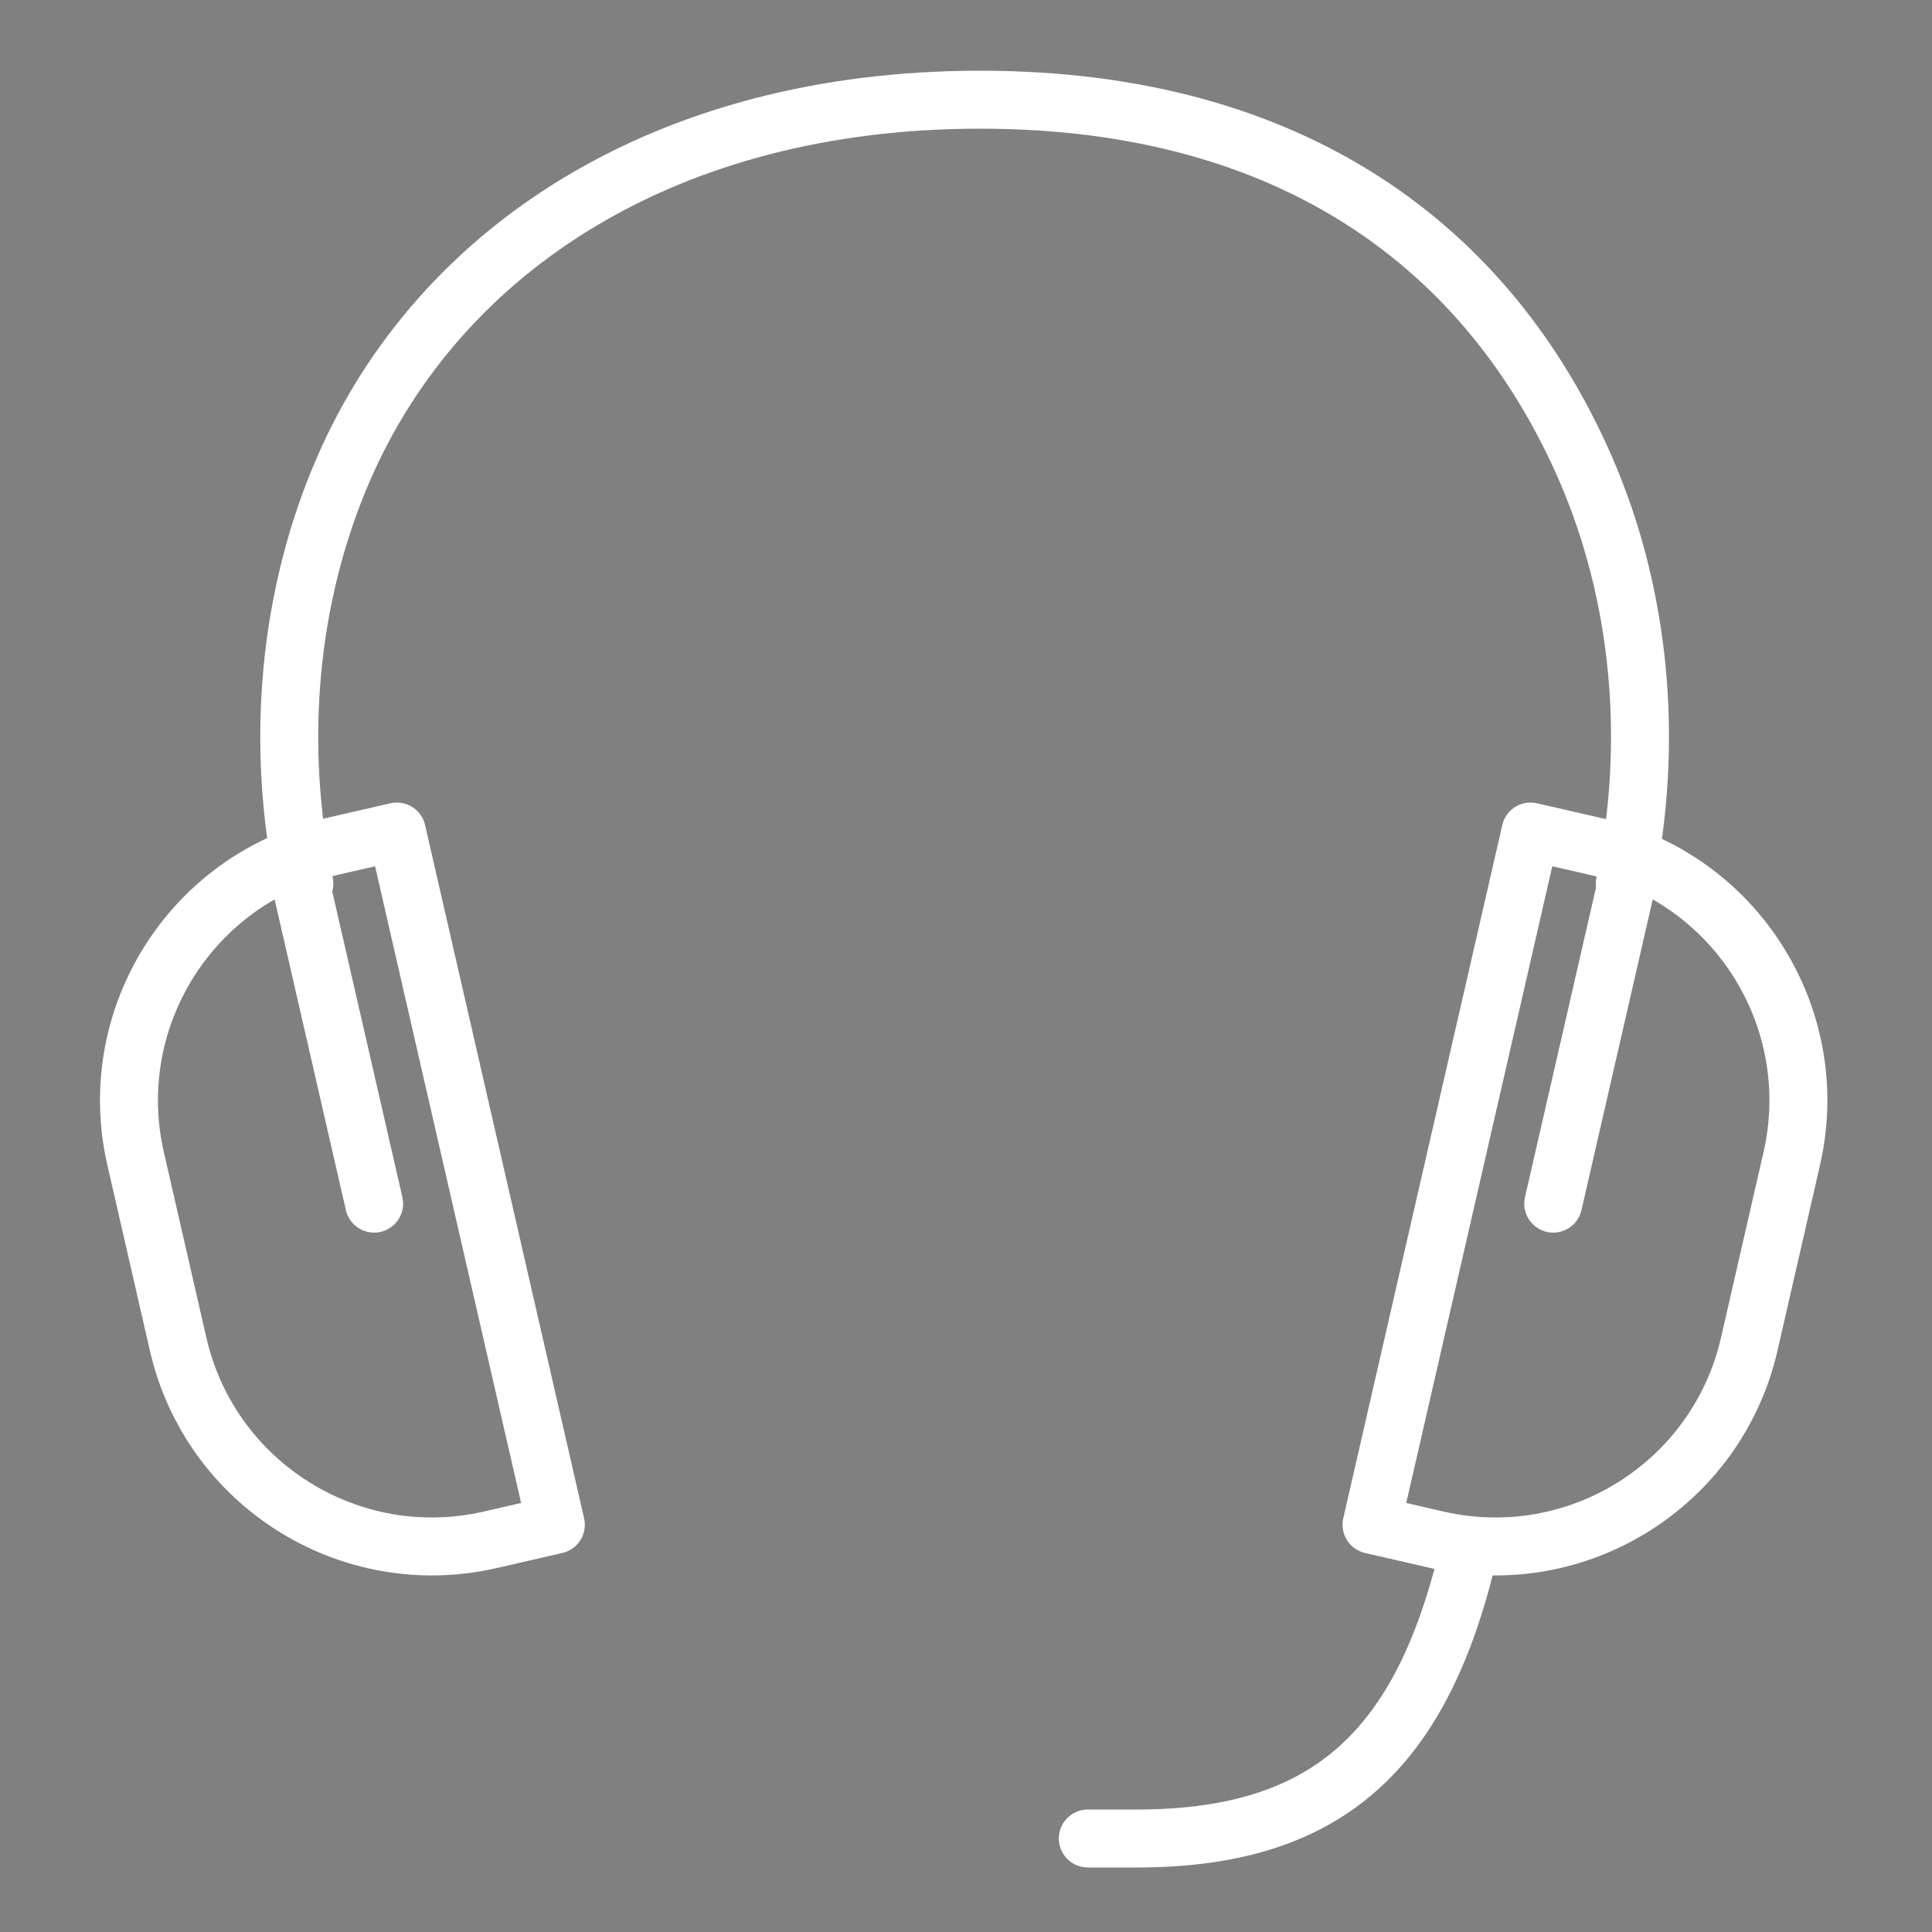
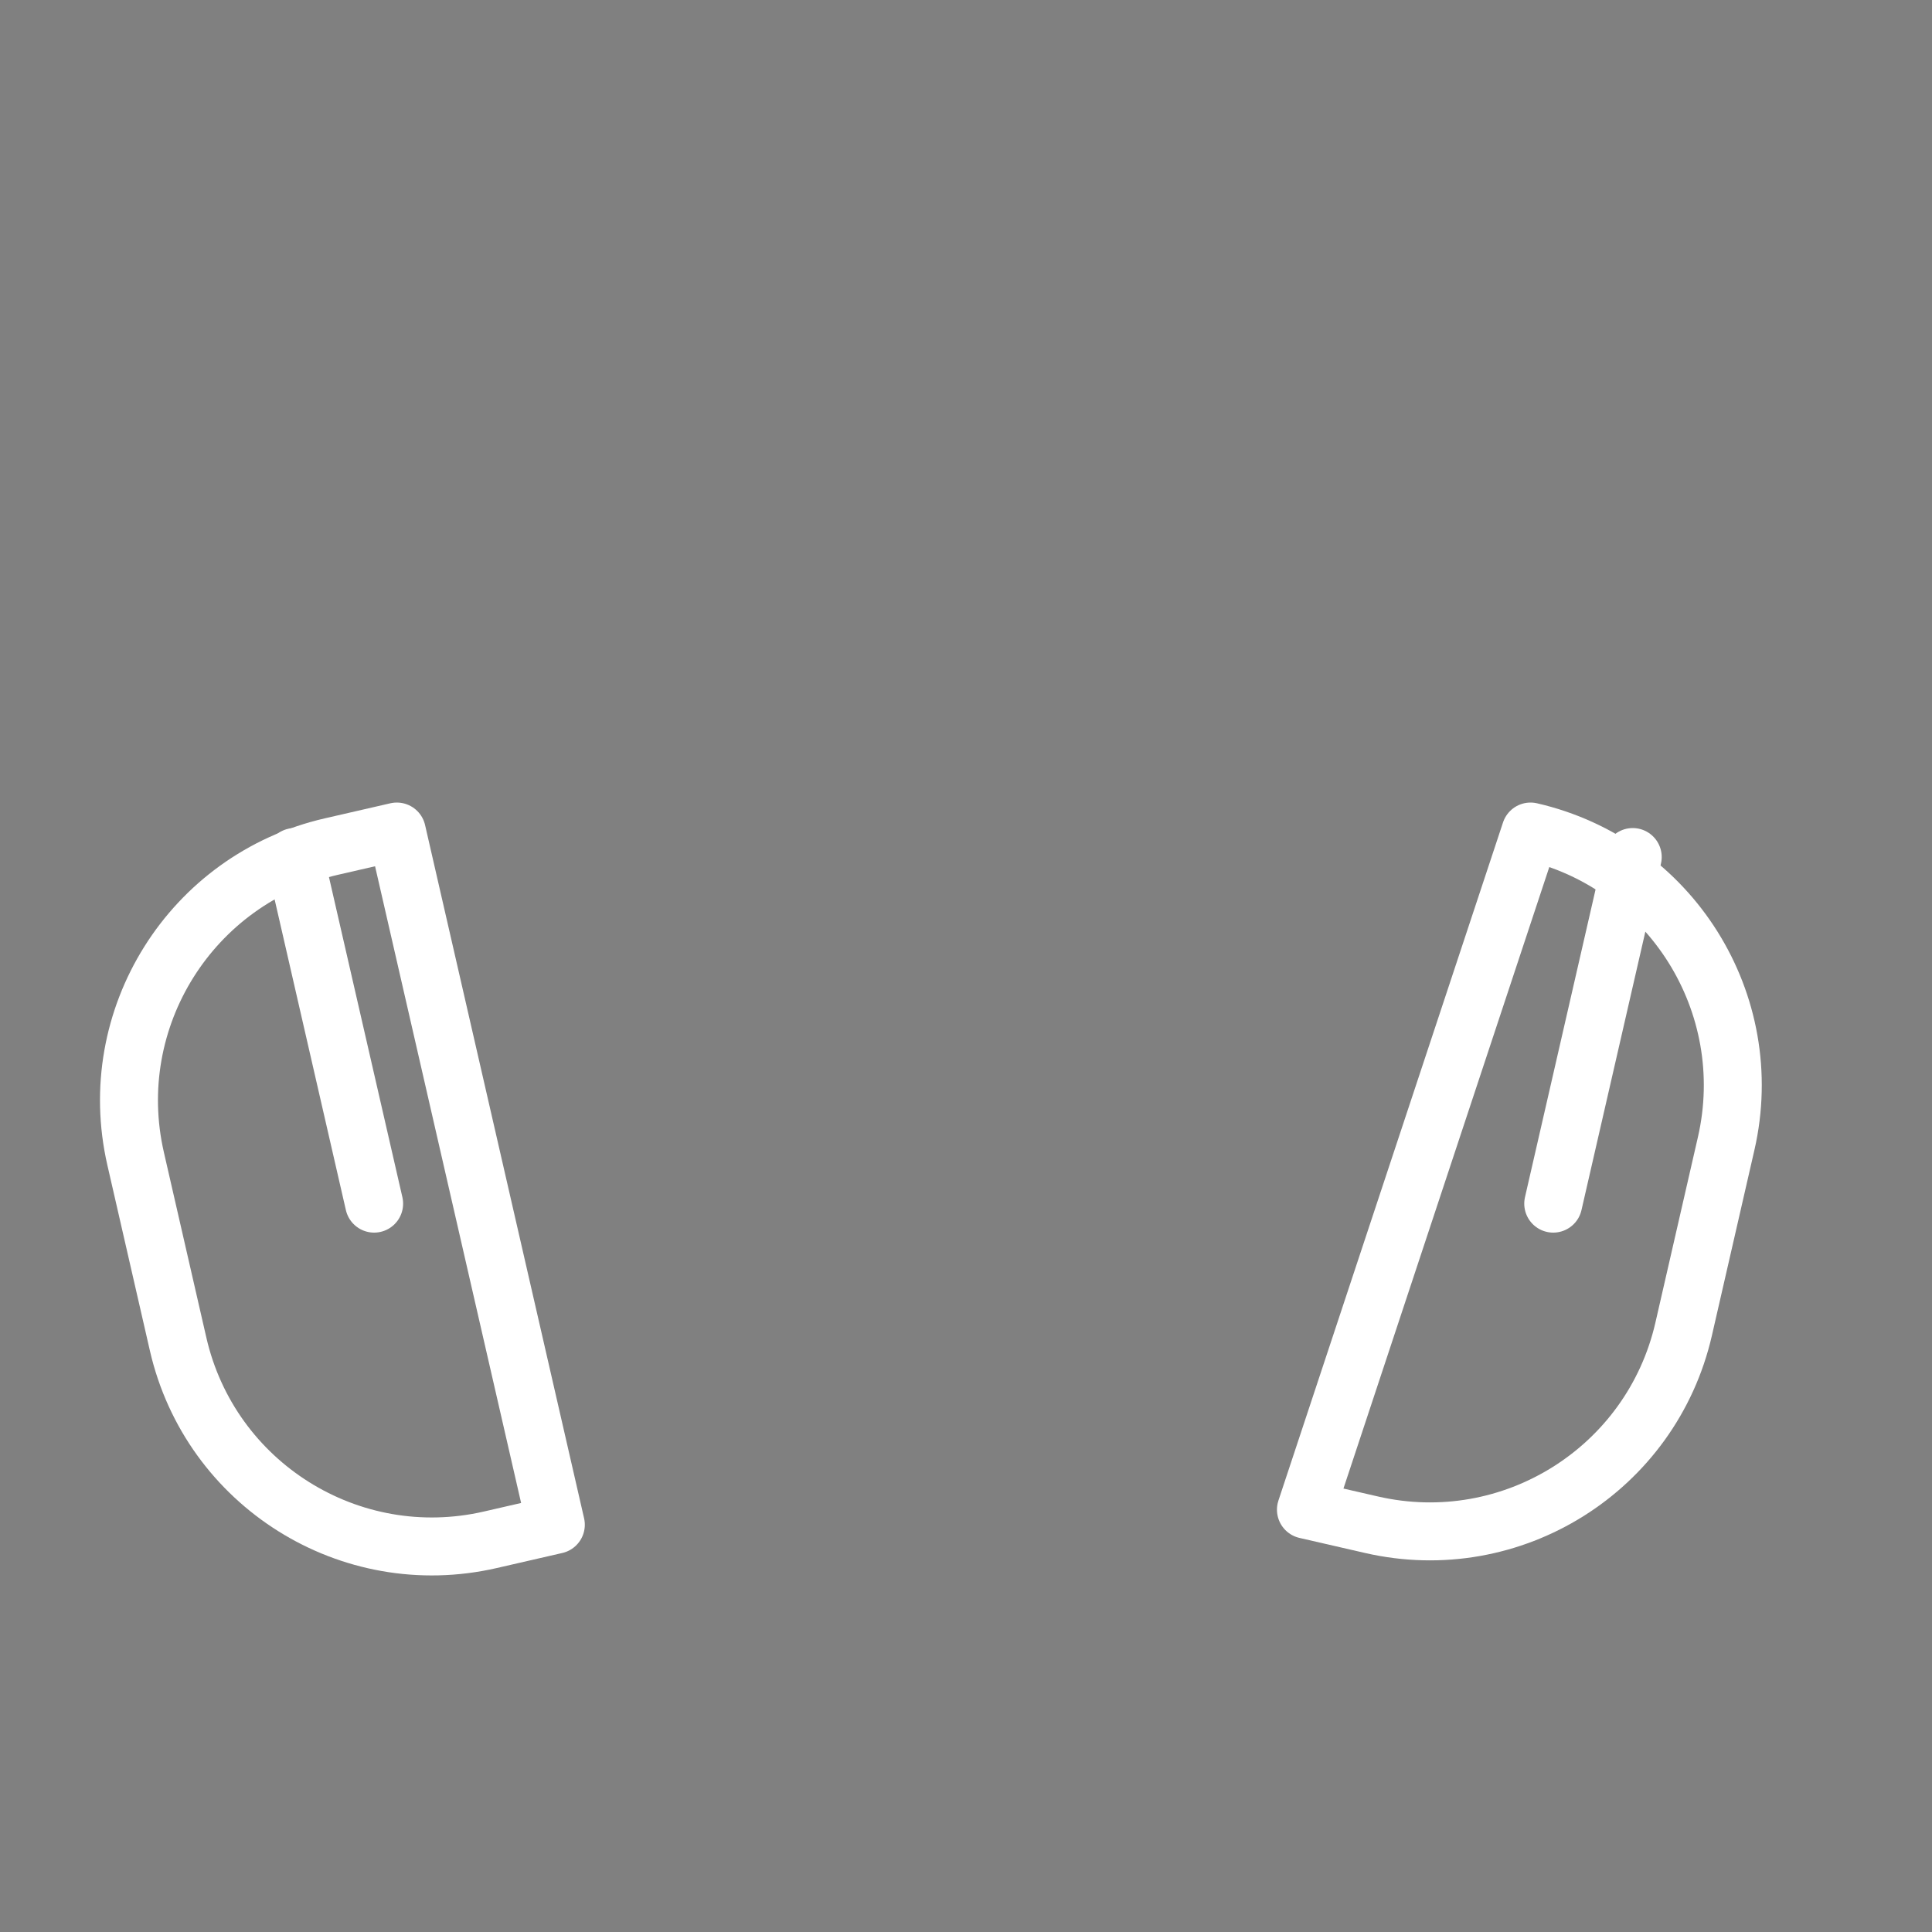
<svg xmlns="http://www.w3.org/2000/svg" version="1.1" id="Lag_1" x="0px" y="0px" viewBox="0 0 200 200" style="enable-background:new 0 0 200 200;" xml:space="preserve">
  <rect x="0" y="0" width="200" height="200" fill="#808080" stroke="none" />
  <style type="text/css">
	.st0{fill:#04D9B2;}
	.st1{fill:#3530D9;}
	.st2{fill:none;stroke:#FFFFFF;stroke-width:6;stroke-linecap:round;stroke-linejoin:round;stroke-miterlimit:10;}
</style>
  <rect x="-126" y="-94" class="st0" width="14" height="14" />
  <rect x="-126" y="-74" class="st1" width="14" height="14" />
-   <path class="st2" d="M158.44,86.08l6.79,1.56c14.51,3.33,23.58,17.79,20.25,32.31l-4.4,19.2c-3.33,14.51-17.79,23.58-32.31,20.25  l-6.79-1.56L158.44,86.08z" />
+   <path class="st2" d="M158.44,86.08c14.51,3.33,23.58,17.79,20.25,32.31l-4.4,19.2c-3.33,14.51-17.79,23.58-32.31,20.25  l-6.79-1.56L158.44,86.08z" />
  <line class="st2" x1="160.79" y1="124.6" x2="169.02" y2="88.72" />
  <path class="st2" d="M41.08,86.08l-6.79,1.56c-14.51,3.33-23.58,17.79-20.25,32.31l4.4,19.2c3.33,14.51,17.79,23.58,32.31,20.25  l6.79-1.56L41.08,86.08z" />
  <line class="st2" x1="38.73" y1="124.6" x2="30.5" y2="88.72" />
-   <path class="st2" d="M152.16,160.08c-4.88,21.42-15,30.42-35.1,30.24h-4.45" />
-   <path class="st2" d="M31.51,91.45c-3.02-14.45-1.69-29.76,4.1-43.02c9.88-22.62,33.3-38.11,65.85-38.11l0,0  c32.55,0,52.75,15.49,62.64,38.11c5.79,13.26,7.13,28.56,4.1,43.02" />
</svg>